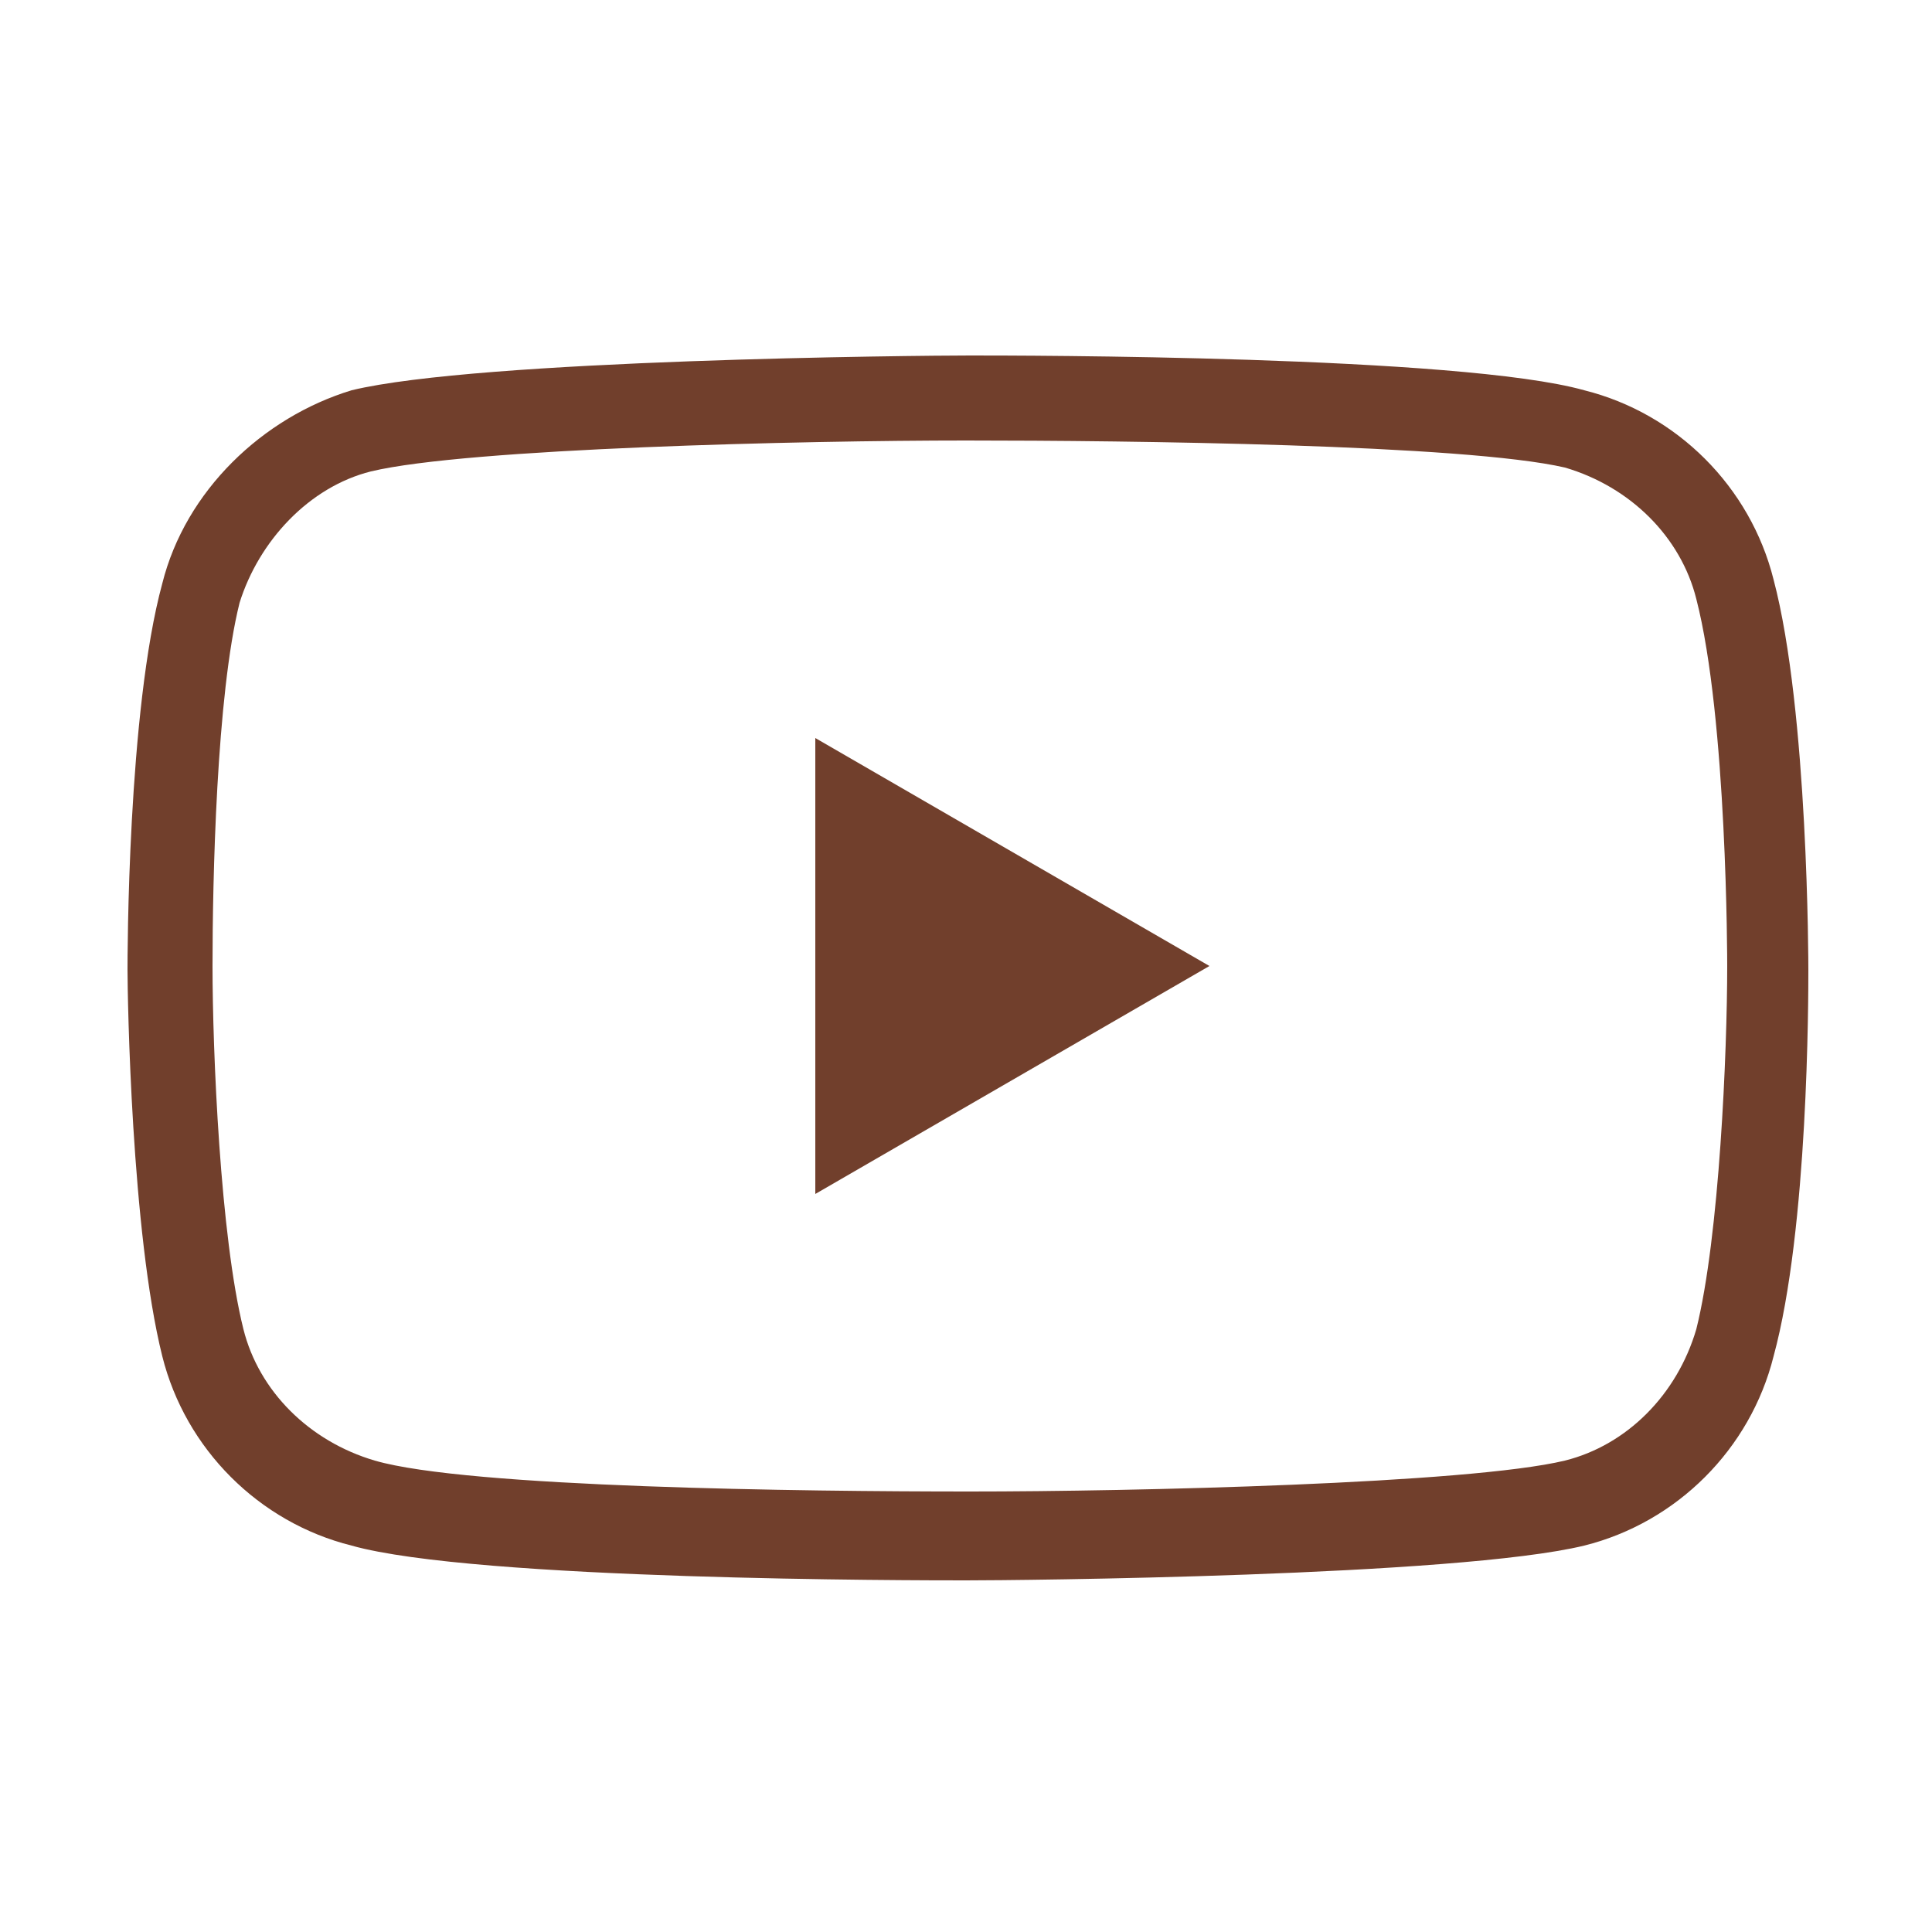
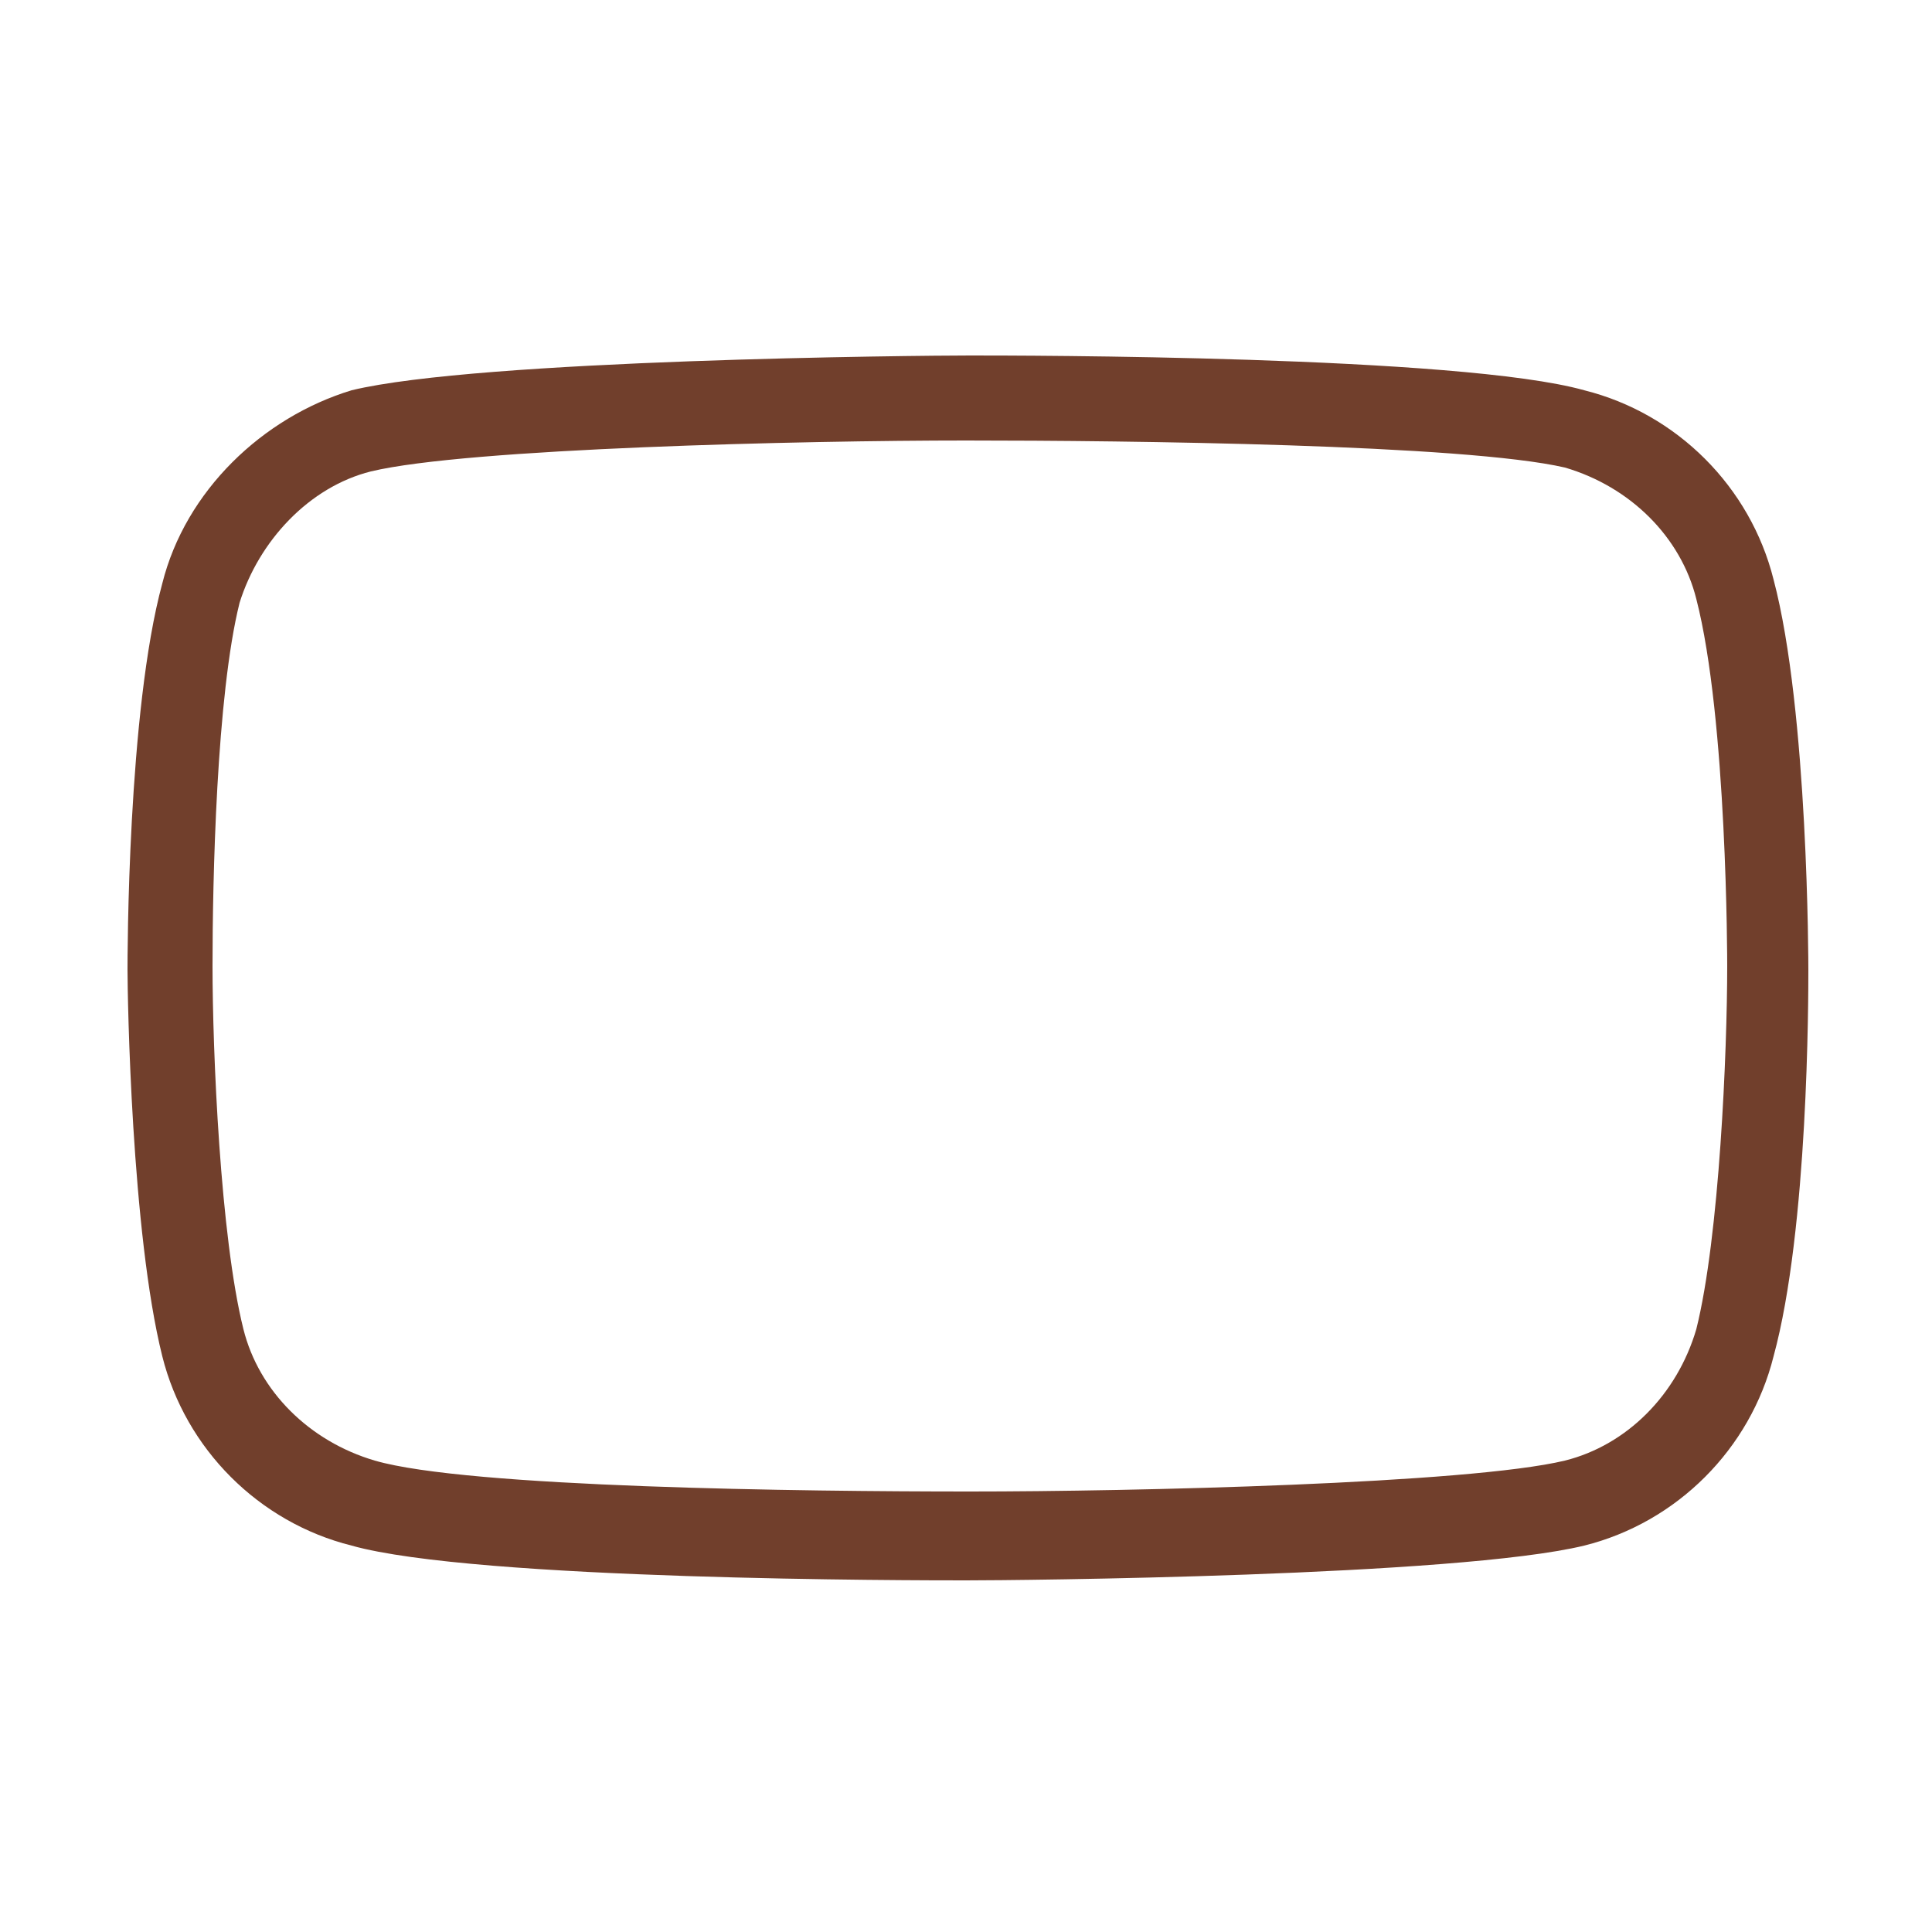
<svg xmlns="http://www.w3.org/2000/svg" version="1.1" id="Livello_1" x="0px" y="0px" viewBox="0 0 50 50" style="enable-background:new 0 0 50 50;" xml:space="preserve">
  <style type="text/css">
	.st0{fill:#713F2C;}
</style>
  <g>
    <path class="st0" d="M25,40.9c-1.3,0-12.7,0-15.9-0.9c-2.4-0.6-4.3-2.5-4.9-4.9c-0.8-3.2-0.9-9.3-0.9-10c0-0.3,0-6.7,0.9-10   c0.6-2.4,2.6-4.3,4.9-5c3.3-0.8,14.7-0.9,16-0.9c1.3,0,12.7,0,15.9,0.9c2.4,0.6,4.3,2.5,4.9,4.9c0.9,3.4,0.9,10,0.9,10.1   c0,0.7,0,6.7-0.9,10c-0.6,2.4-2.5,4.3-4.9,4.9C37.7,40.8,26.3,40.9,25,40.9z M25,11.4c-4.2,0-12.9,0.2-15.4,0.8   c-1.6,0.4-2.9,1.8-3.4,3.4C5.6,18,5.5,22.8,5.5,25c0,2.2,0.2,7,0.8,9.4c0.4,1.6,1.7,2.9,3.4,3.4c2.4,0.7,11.1,0.8,15.4,0.8   c4.2,0,12.9-0.2,15.4-0.8c1.6-0.4,2.9-1.7,3.4-3.4c0.6-2.4,0.8-7.2,0.8-9.4c0-0.1,0-6.4-0.8-9.5c-0.4-1.6-1.7-2.9-3.4-3.4   C37.9,11.5,29.2,11.4,25,11.4z" />
-     <path class="st0" d="M21.1,30.9V19.1L31.3,25L21.1,30.9z" />
  </g>
</svg>